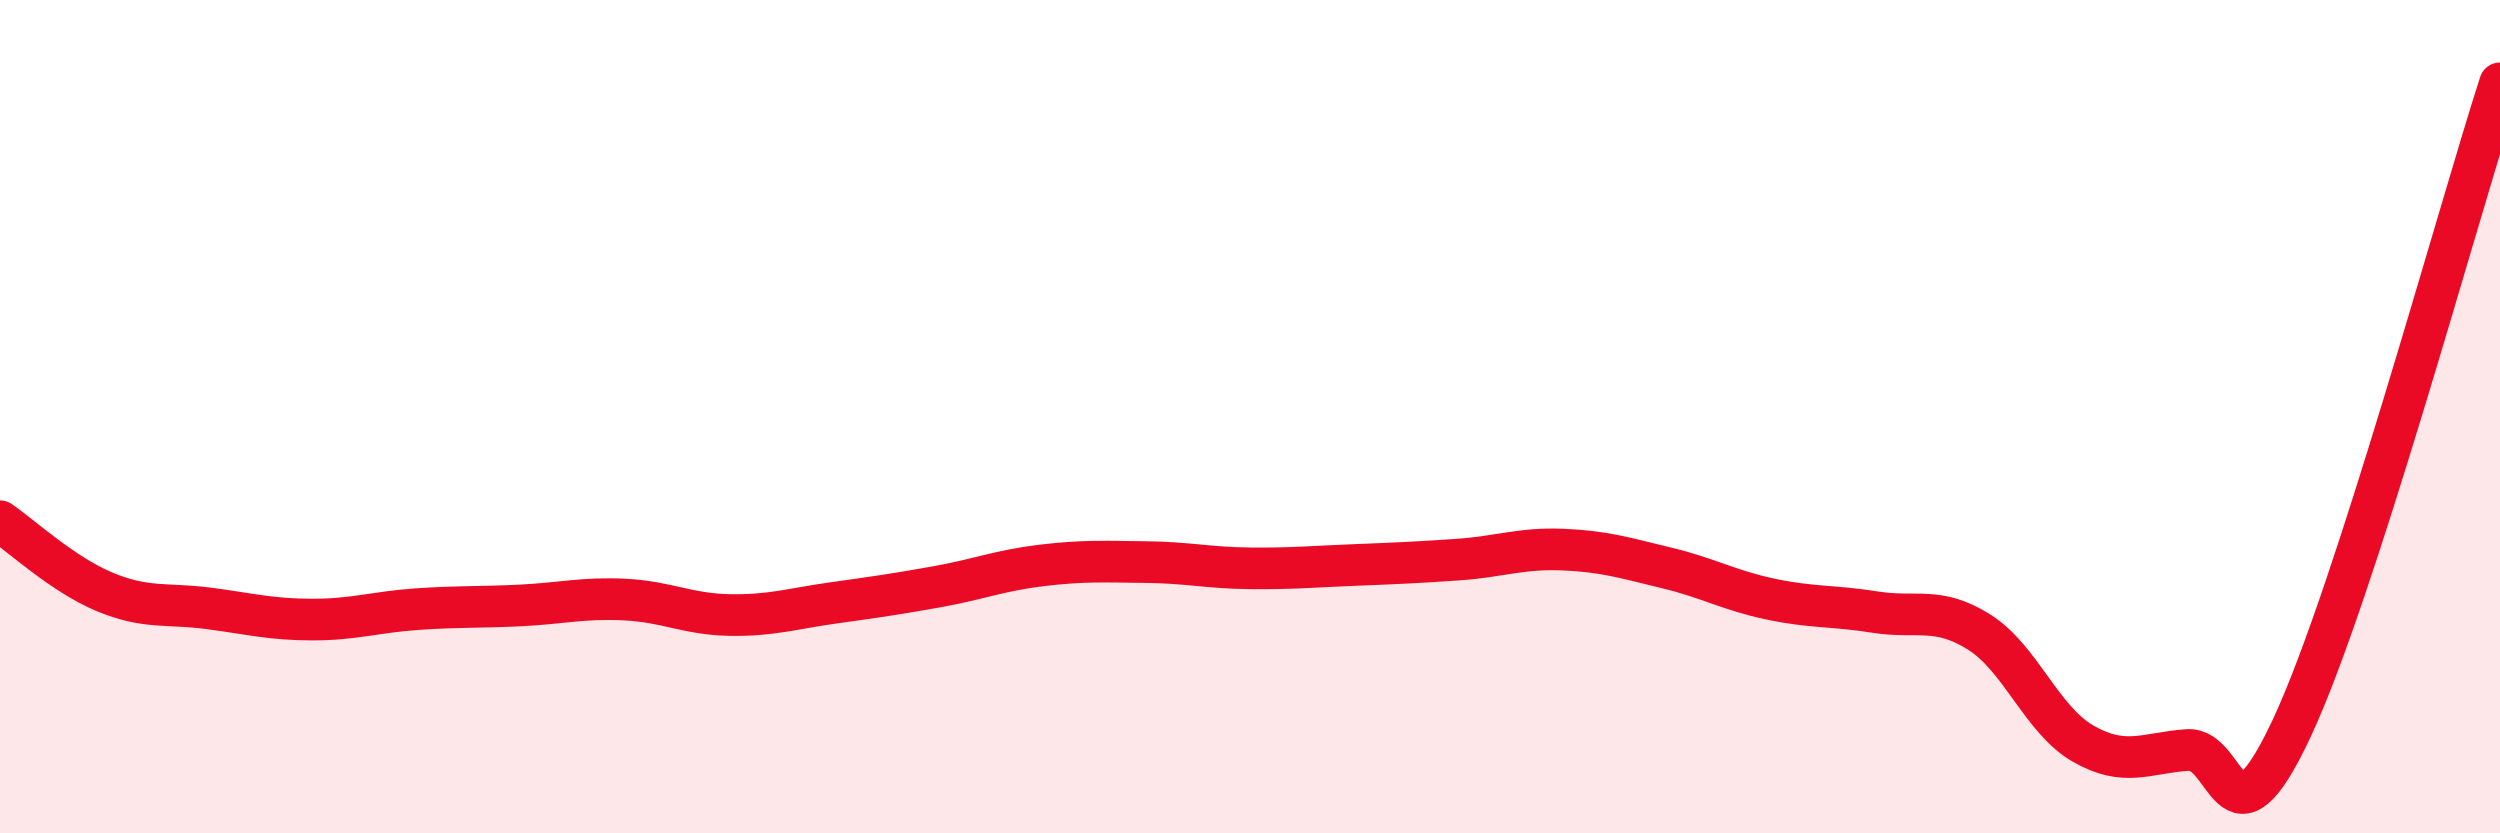
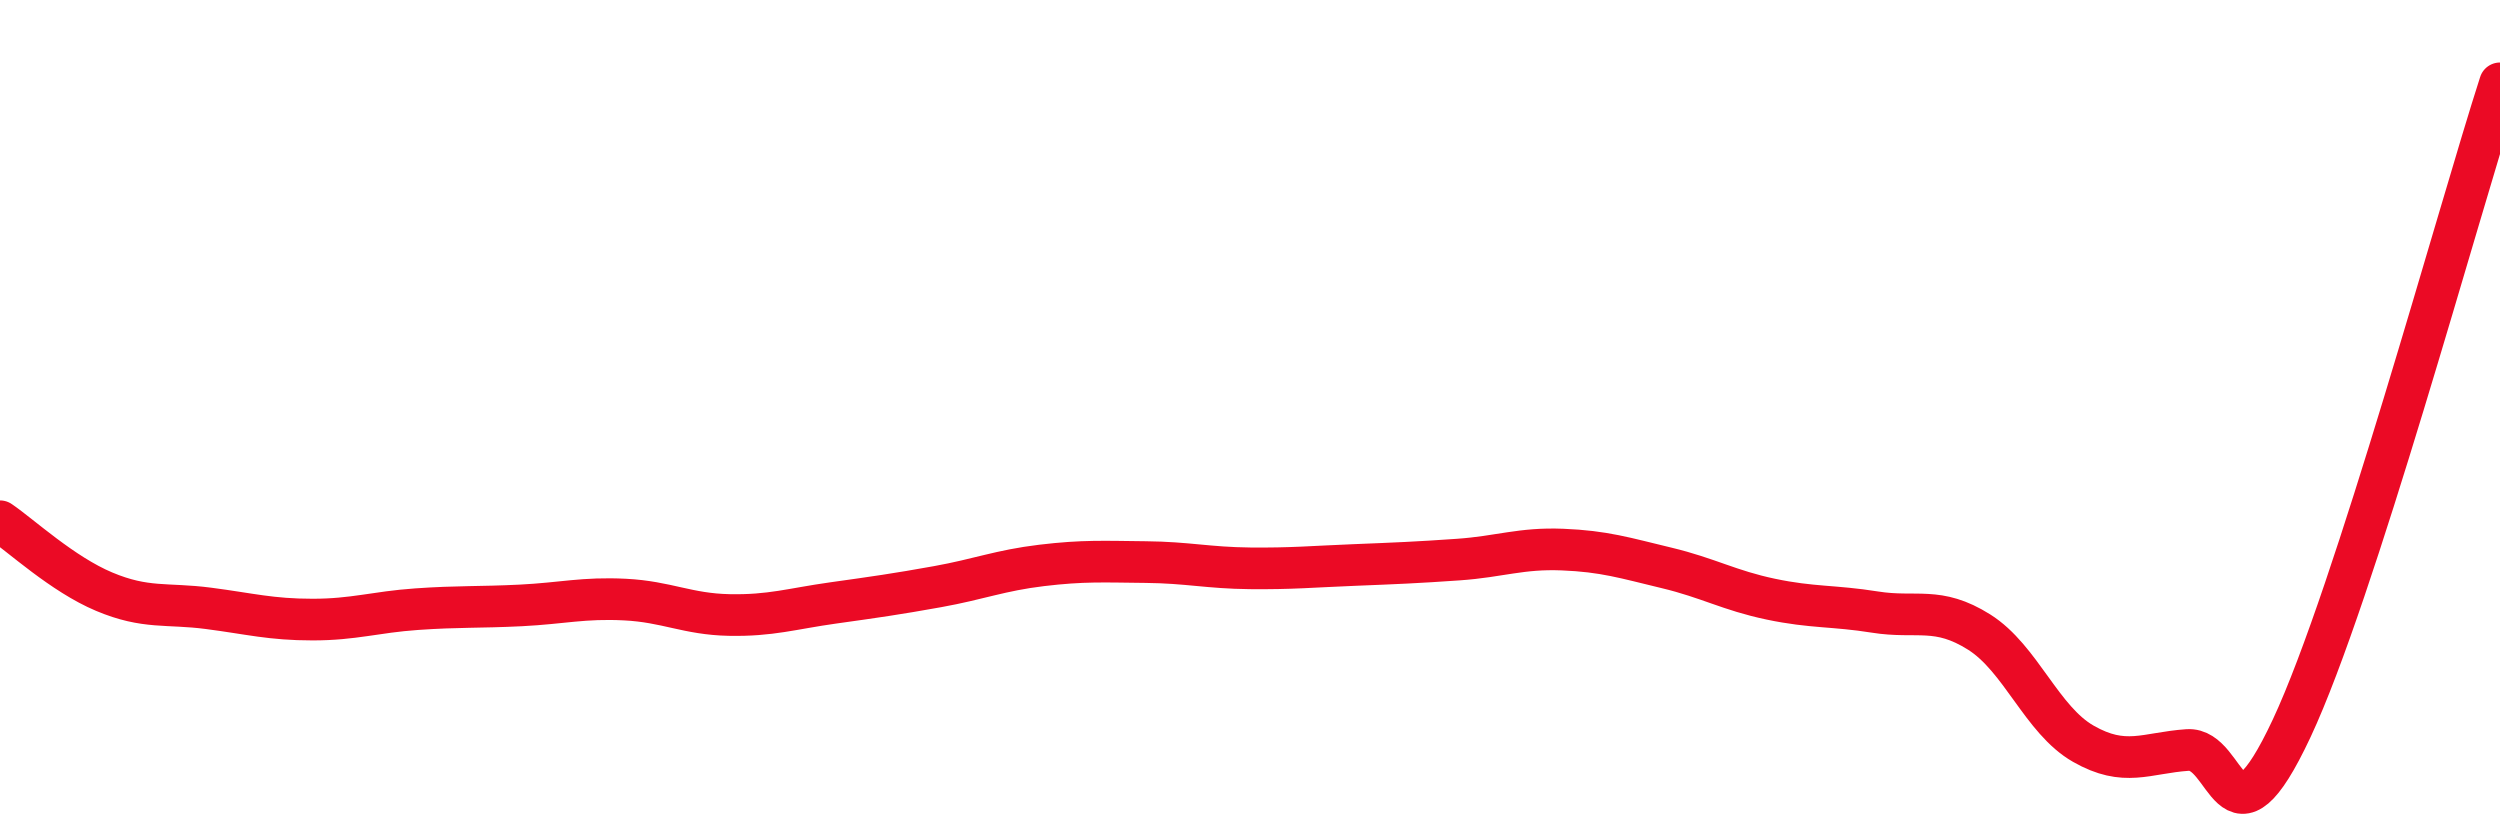
<svg xmlns="http://www.w3.org/2000/svg" width="60" height="20" viewBox="0 0 60 20">
-   <path d="M 0,12.51 C 0.5,12.85 1.5,13.78 2.5,14.2 C 3.5,14.62 4,14.47 5,14.6 C 6,14.73 6.5,14.87 7.5,14.87 C 8.5,14.87 9,14.69 10,14.62 C 11,14.55 11.5,14.58 12.5,14.53 C 13.5,14.48 14,14.34 15,14.39 C 16,14.44 16.5,14.74 17.5,14.76 C 18.5,14.78 19,14.61 20,14.47 C 21,14.33 21.5,14.26 22.5,14.08 C 23.5,13.9 24,13.69 25,13.57 C 26,13.45 26.5,13.48 27.5,13.49 C 28.5,13.5 29,13.63 30,13.64 C 31,13.65 31.5,13.6 32.5,13.56 C 33.5,13.52 34,13.5 35,13.43 C 36,13.36 36.5,13.15 37.5,13.19 C 38.5,13.23 39,13.39 40,13.63 C 41,13.87 41.5,14.17 42.5,14.38 C 43.5,14.59 44,14.53 45,14.69 C 46,14.85 46.5,14.54 47.5,15.17 C 48.5,15.8 49,17.28 50,17.85 C 51,18.42 51.5,18.07 52.5,18 C 53.5,17.93 53.5,20.68 55,17.48 C 56.5,14.28 59,5.1 60,2L60 20L0 20Z" fill="#EB0A25" opacity="0.1" stroke-linecap="round" stroke-linejoin="round" />
  <path d="M 0,12.51 C 0.5,12.85 1.5,13.78 2.5,14.2 C 3.5,14.62 4,14.47 5,14.6 C 6,14.73 6.5,14.87 7.5,14.87 C 8.5,14.87 9,14.69 10,14.62 C 11,14.55 11.5,14.58 12.5,14.53 C 13.5,14.48 14,14.34 15,14.39 C 16,14.44 16.5,14.74 17.5,14.76 C 18.5,14.78 19,14.61 20,14.47 C 21,14.33 21.5,14.26 22.5,14.08 C 23.5,13.9 24,13.69 25,13.57 C 26,13.45 26.5,13.48 27.5,13.49 C 28.5,13.5 29,13.63 30,13.64 C 31,13.65 31.5,13.6 32.5,13.56 C 33.5,13.52 34,13.5 35,13.43 C 36,13.36 36.5,13.15 37.5,13.19 C 38.5,13.23 39,13.39 40,13.63 C 41,13.87 41.5,14.17 42.5,14.38 C 43.5,14.59 44,14.53 45,14.69 C 46,14.85 46.5,14.54 47.5,15.17 C 48.5,15.8 49,17.28 50,17.85 C 51,18.42 51.5,18.07 52.5,18 C 53.5,17.93 53.5,20.68 55,17.48 C 56.5,14.28 59,5.1 60,2" stroke="#EB0A25" stroke-width="1" fill="none" stroke-linecap="round" stroke-linejoin="round" />
</svg>